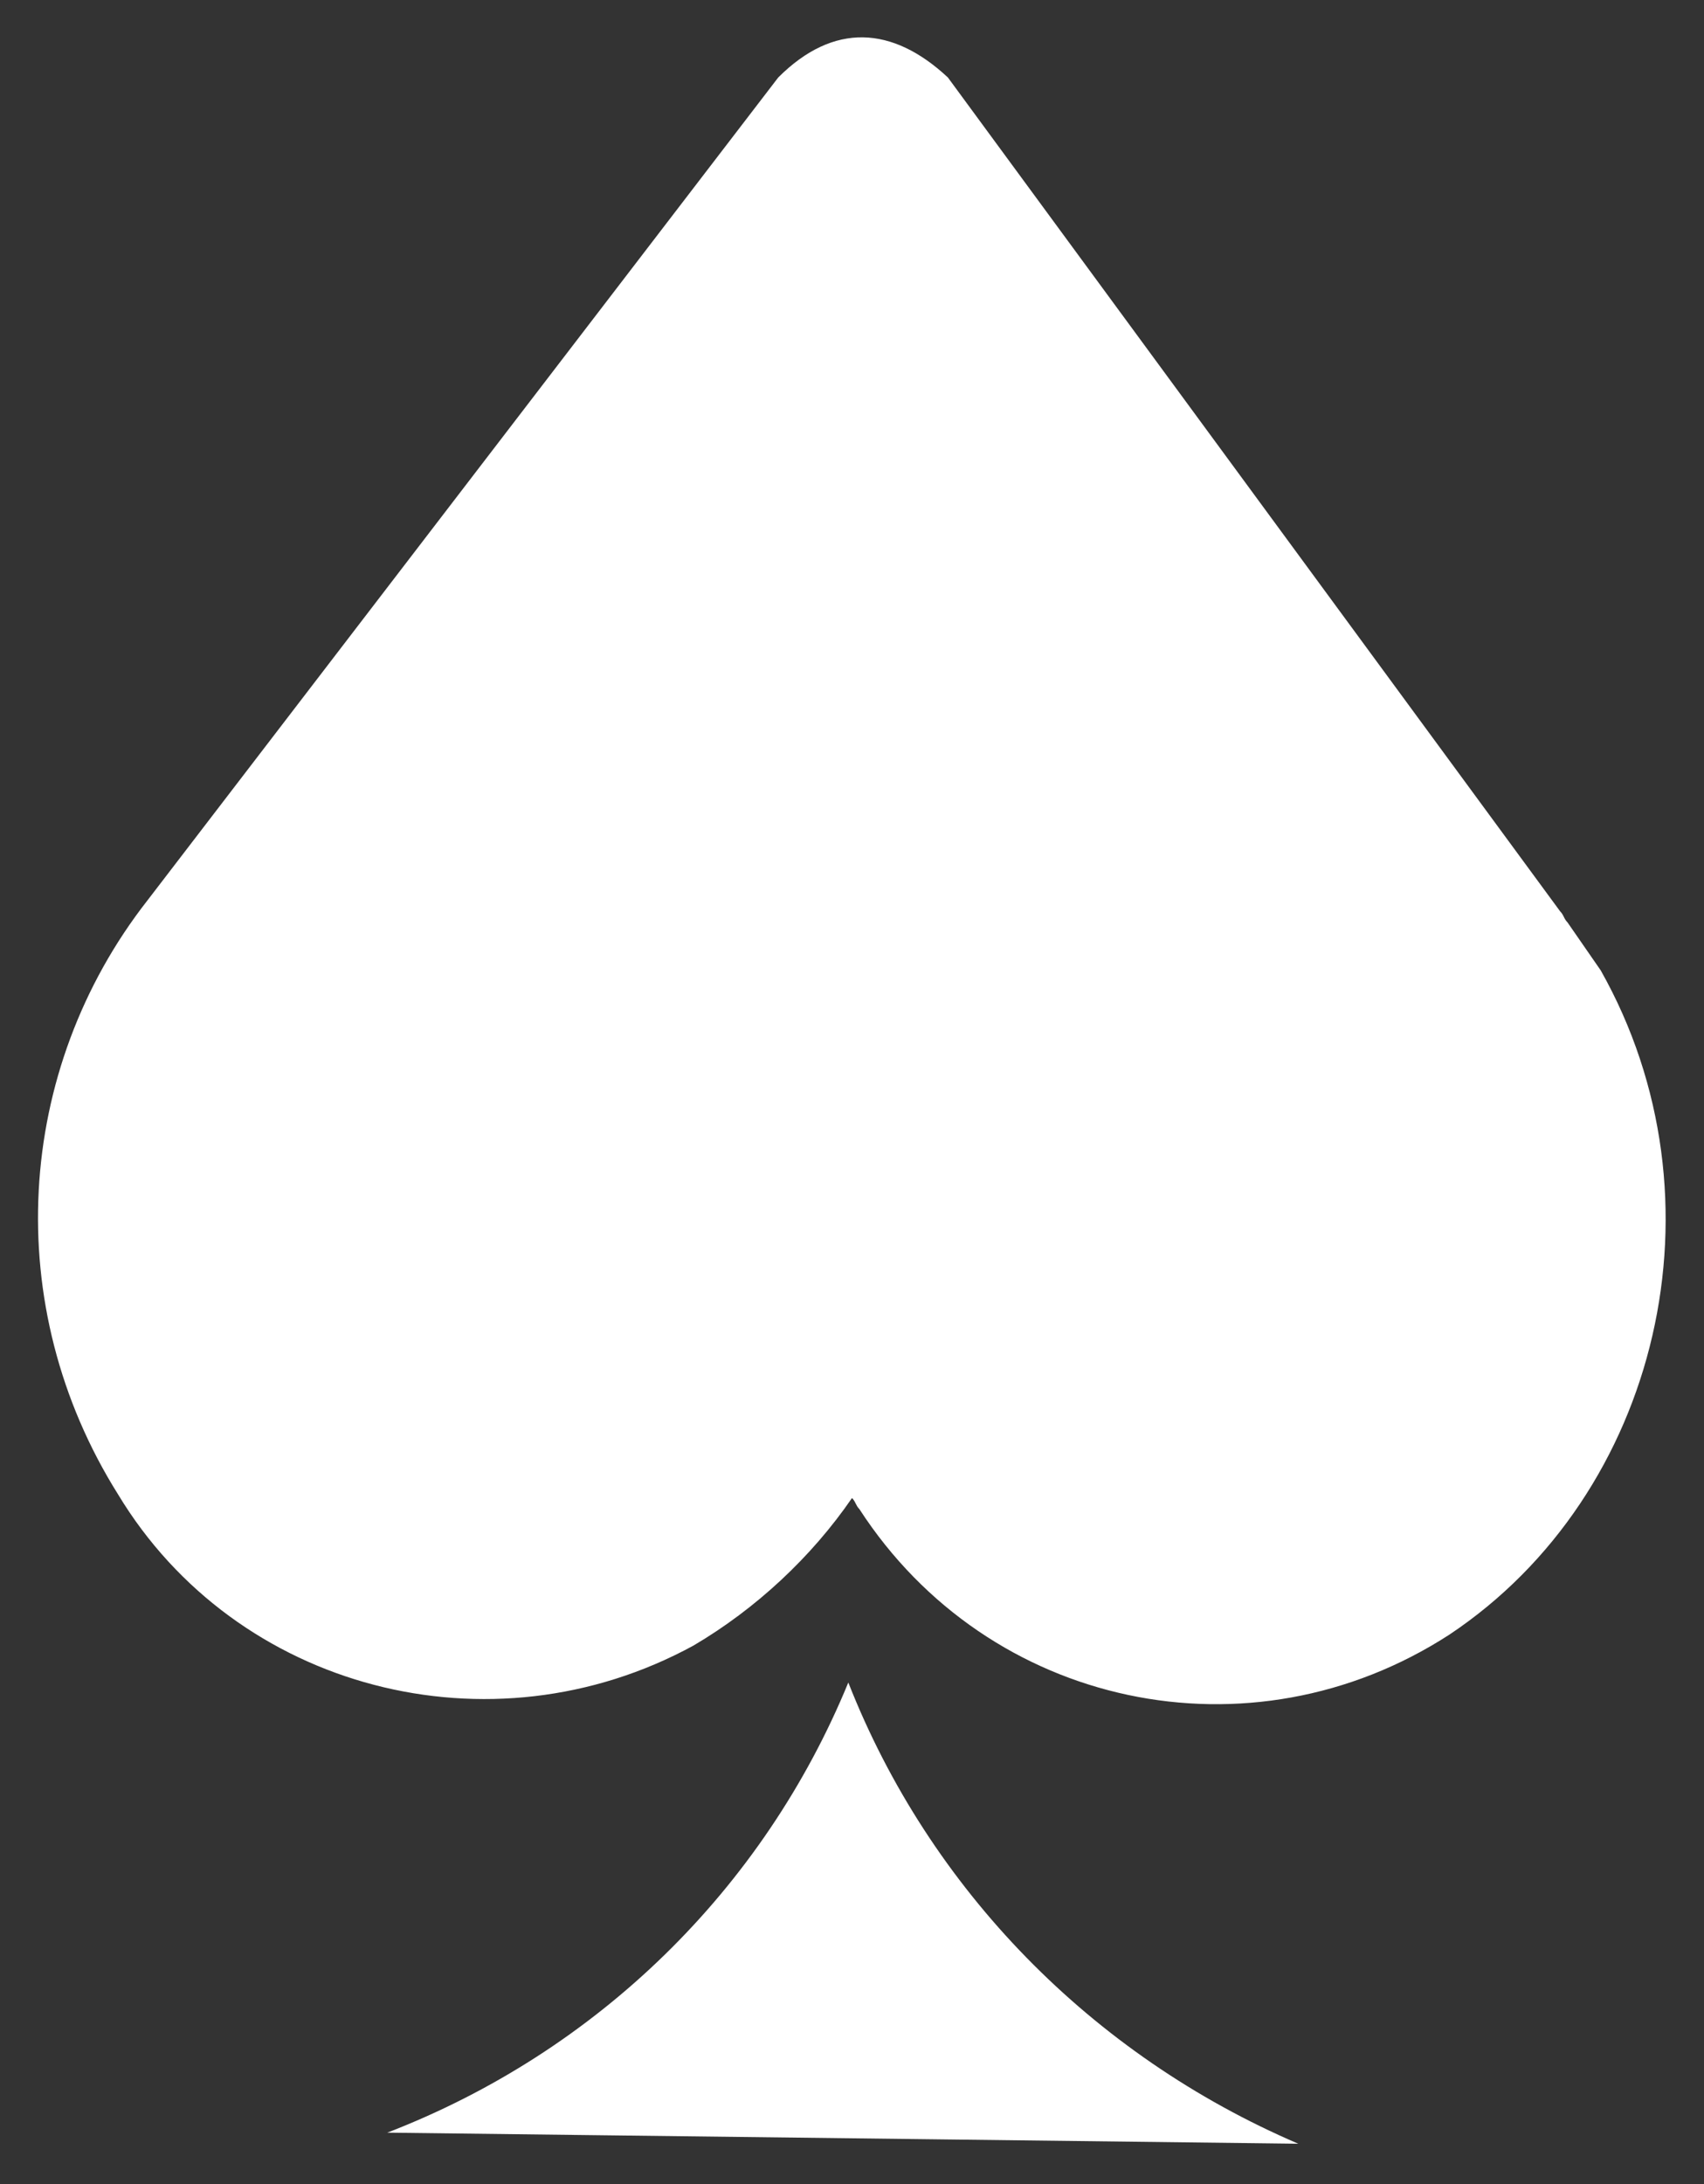
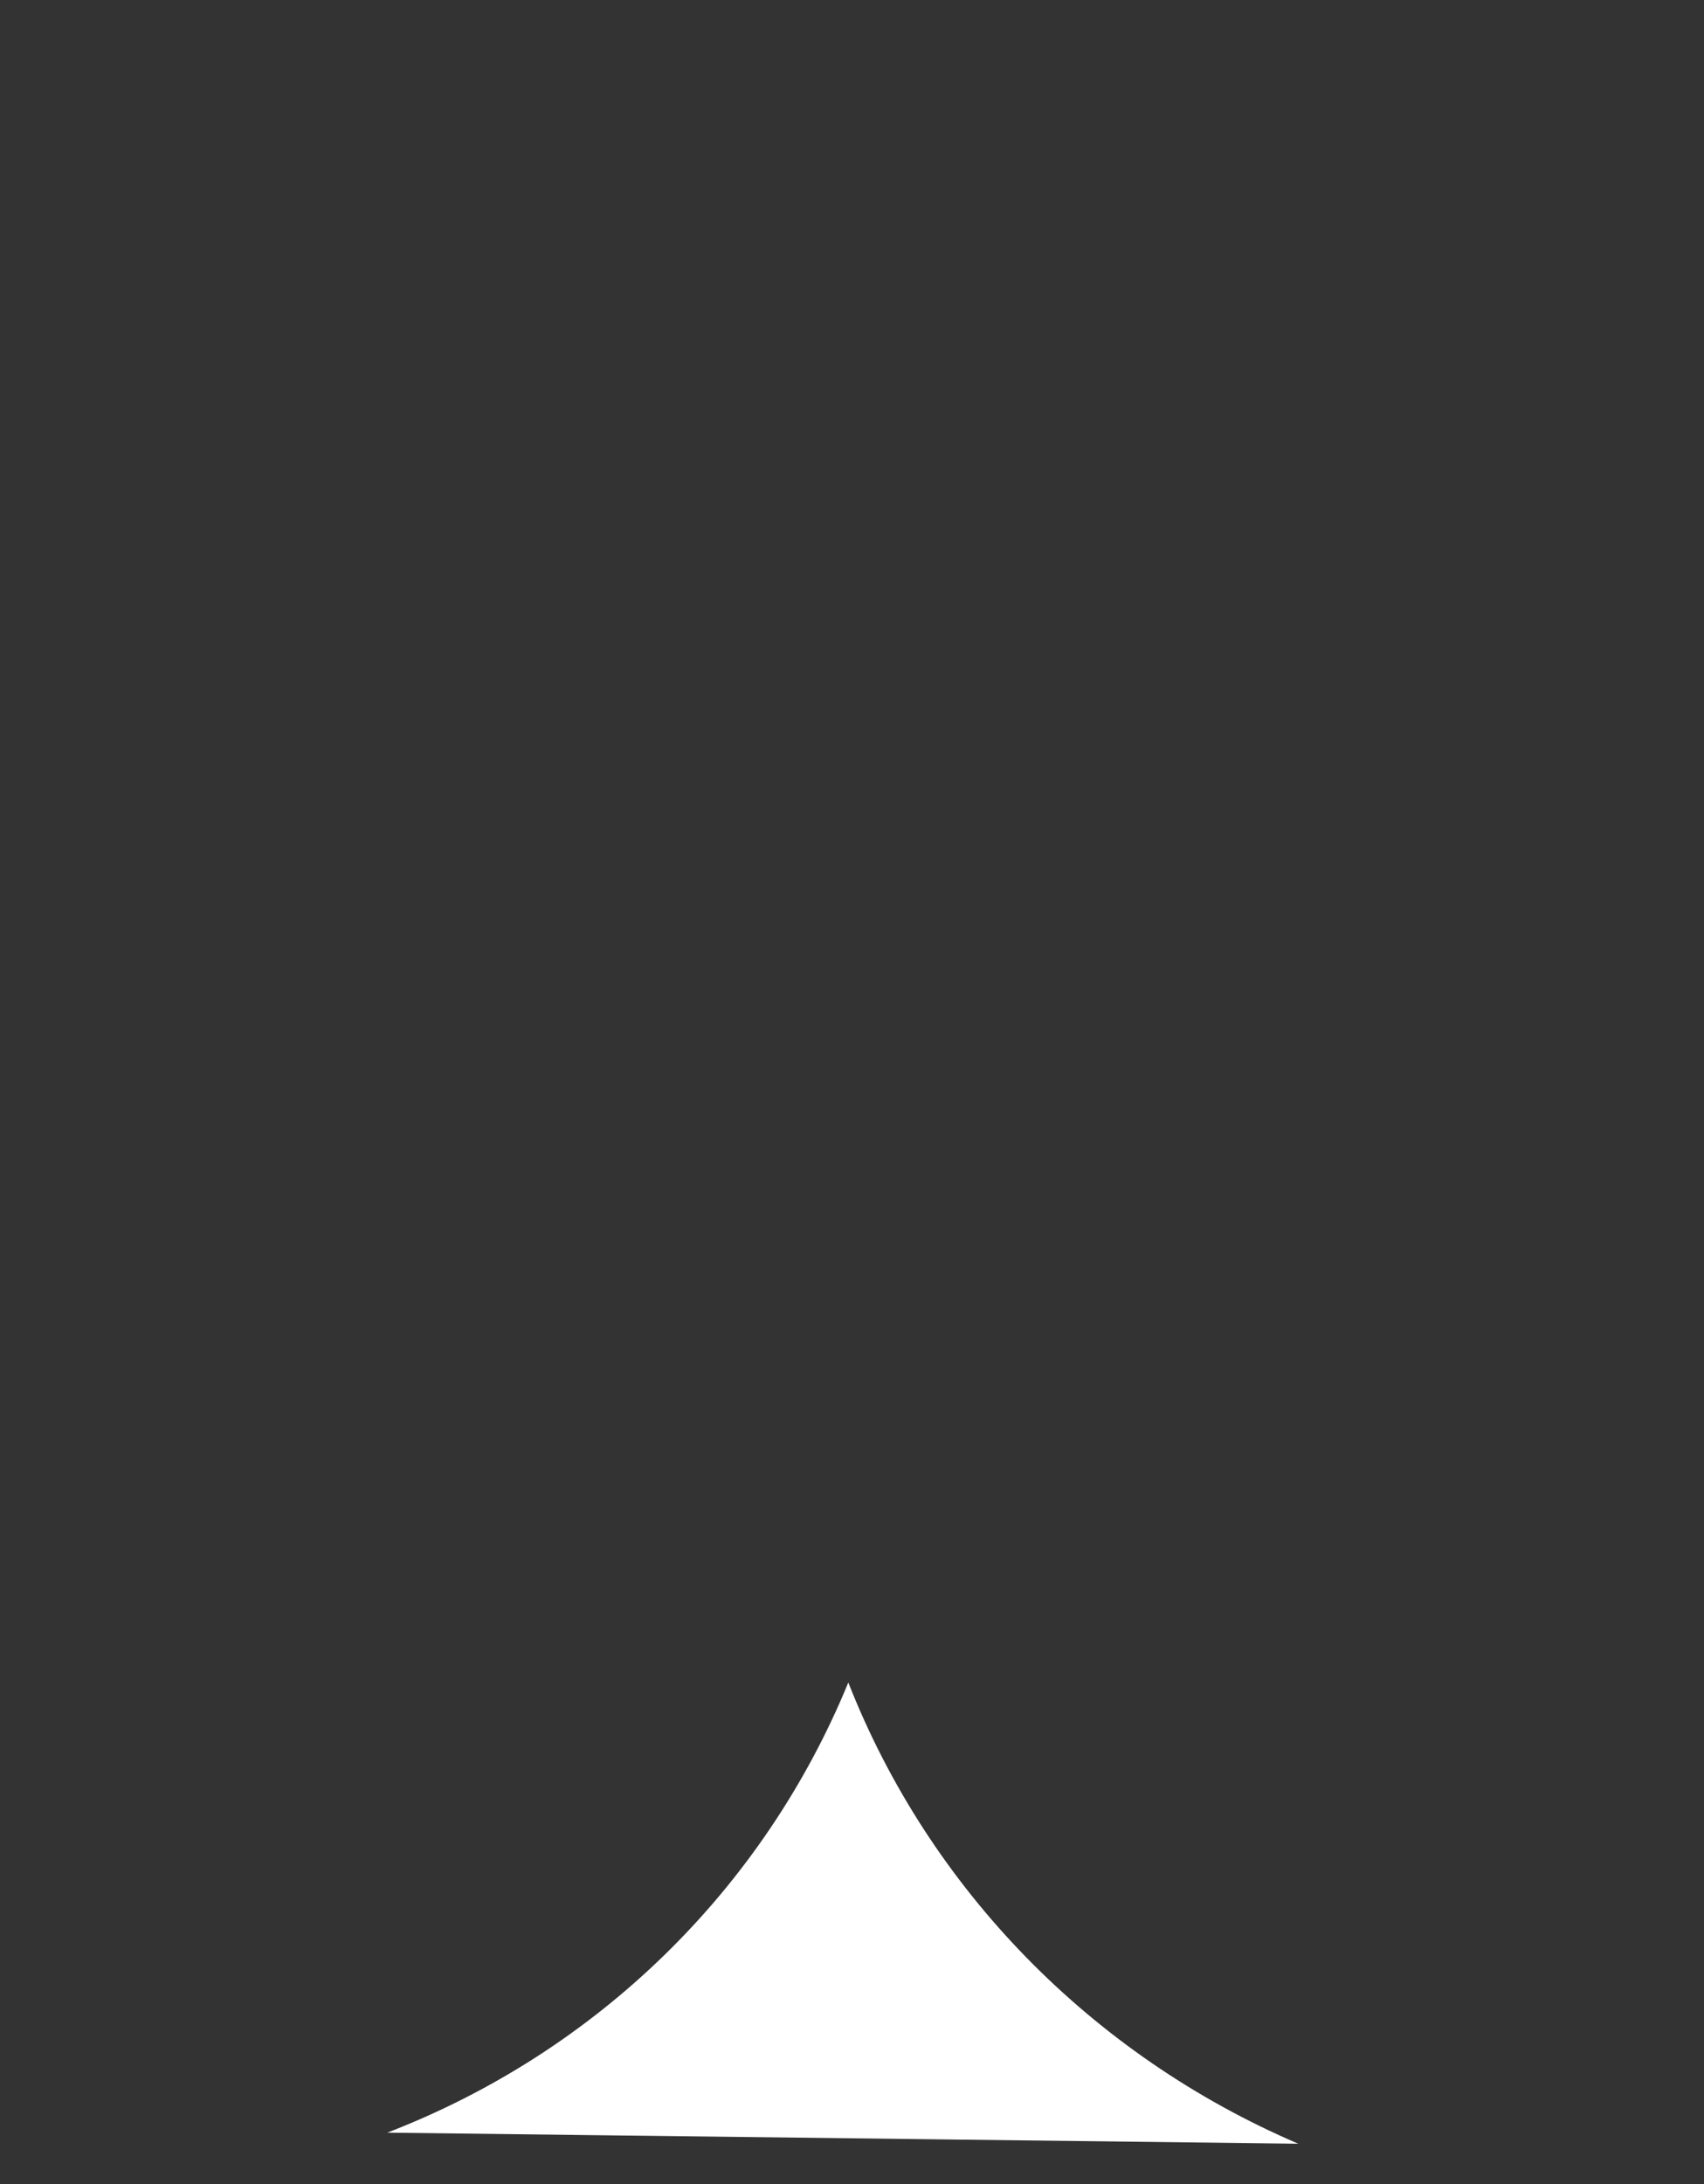
<svg xmlns="http://www.w3.org/2000/svg" version="1.1" id="Layer_1" x="0px" y="0px" viewBox="0 0 46.2 59.2" style="enable-background:new 0 0 46.2 59.2;" xml:space="preserve">
  <rect x="0" y="0" width="46.2" height="59.2" fill="#333333" stroke="none" />
  <style type="text/css"> .st0{fill:#FFFFFF;} </style>
  <path class="st0" d="M10.5,57.8c5.7-2.2,10.2-6.6,12.5-12.2c2.2,5.6,6.6,10.1,12.2,12.5L10.5,57.8z" />
-   <path class="st0" d="M39.3,44.3c-5.4,3.5-12.5,2-16-3.4c-0.1-0.1-0.1-0.2-0.2-0.3c-1.1,1.6-2.6,3-4.3,4c-5.5,3-12.4,1.2-15.6-4.1 C0,35.4,0.4,29,4,24.4l0,0L21.1,2.1c1.5-1.5,3.1-1.4,4.6,0l16.6,22.6c0.1,0.1,0.1,0.2,0.2,0.3l0.9,1.3C46.9,32.5,45,40.5,39.3,44.3z " />
</svg>